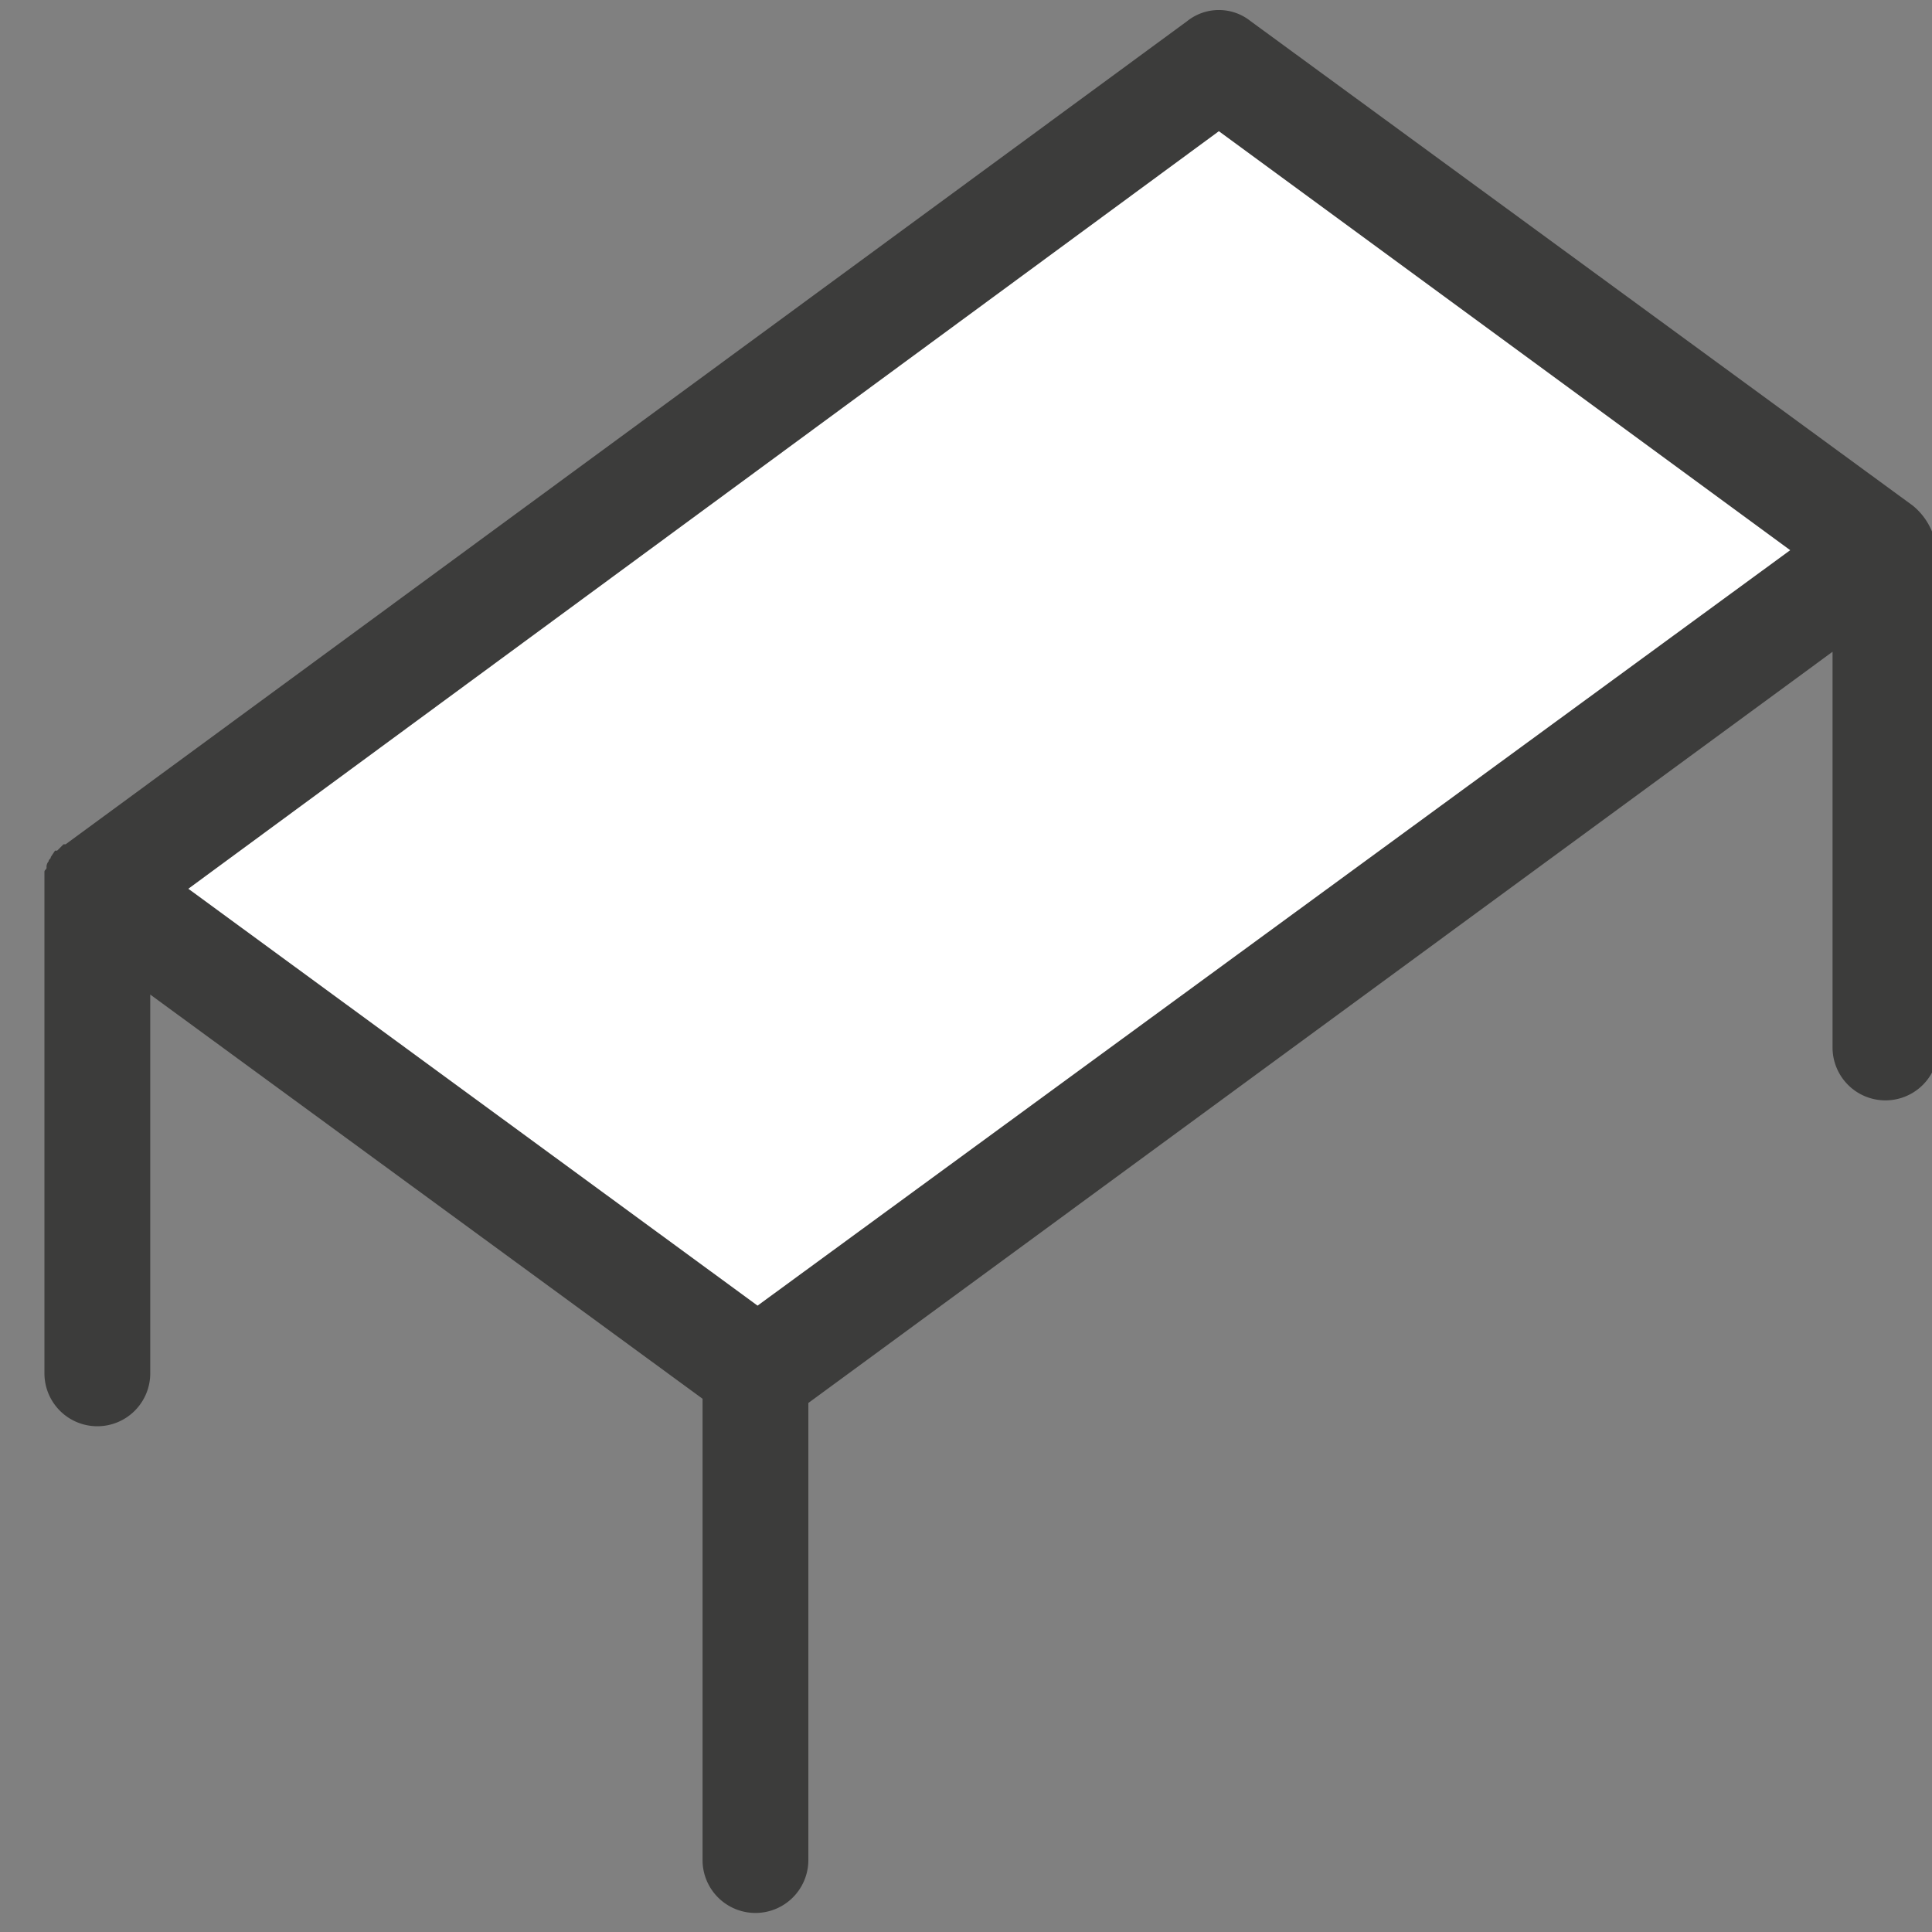
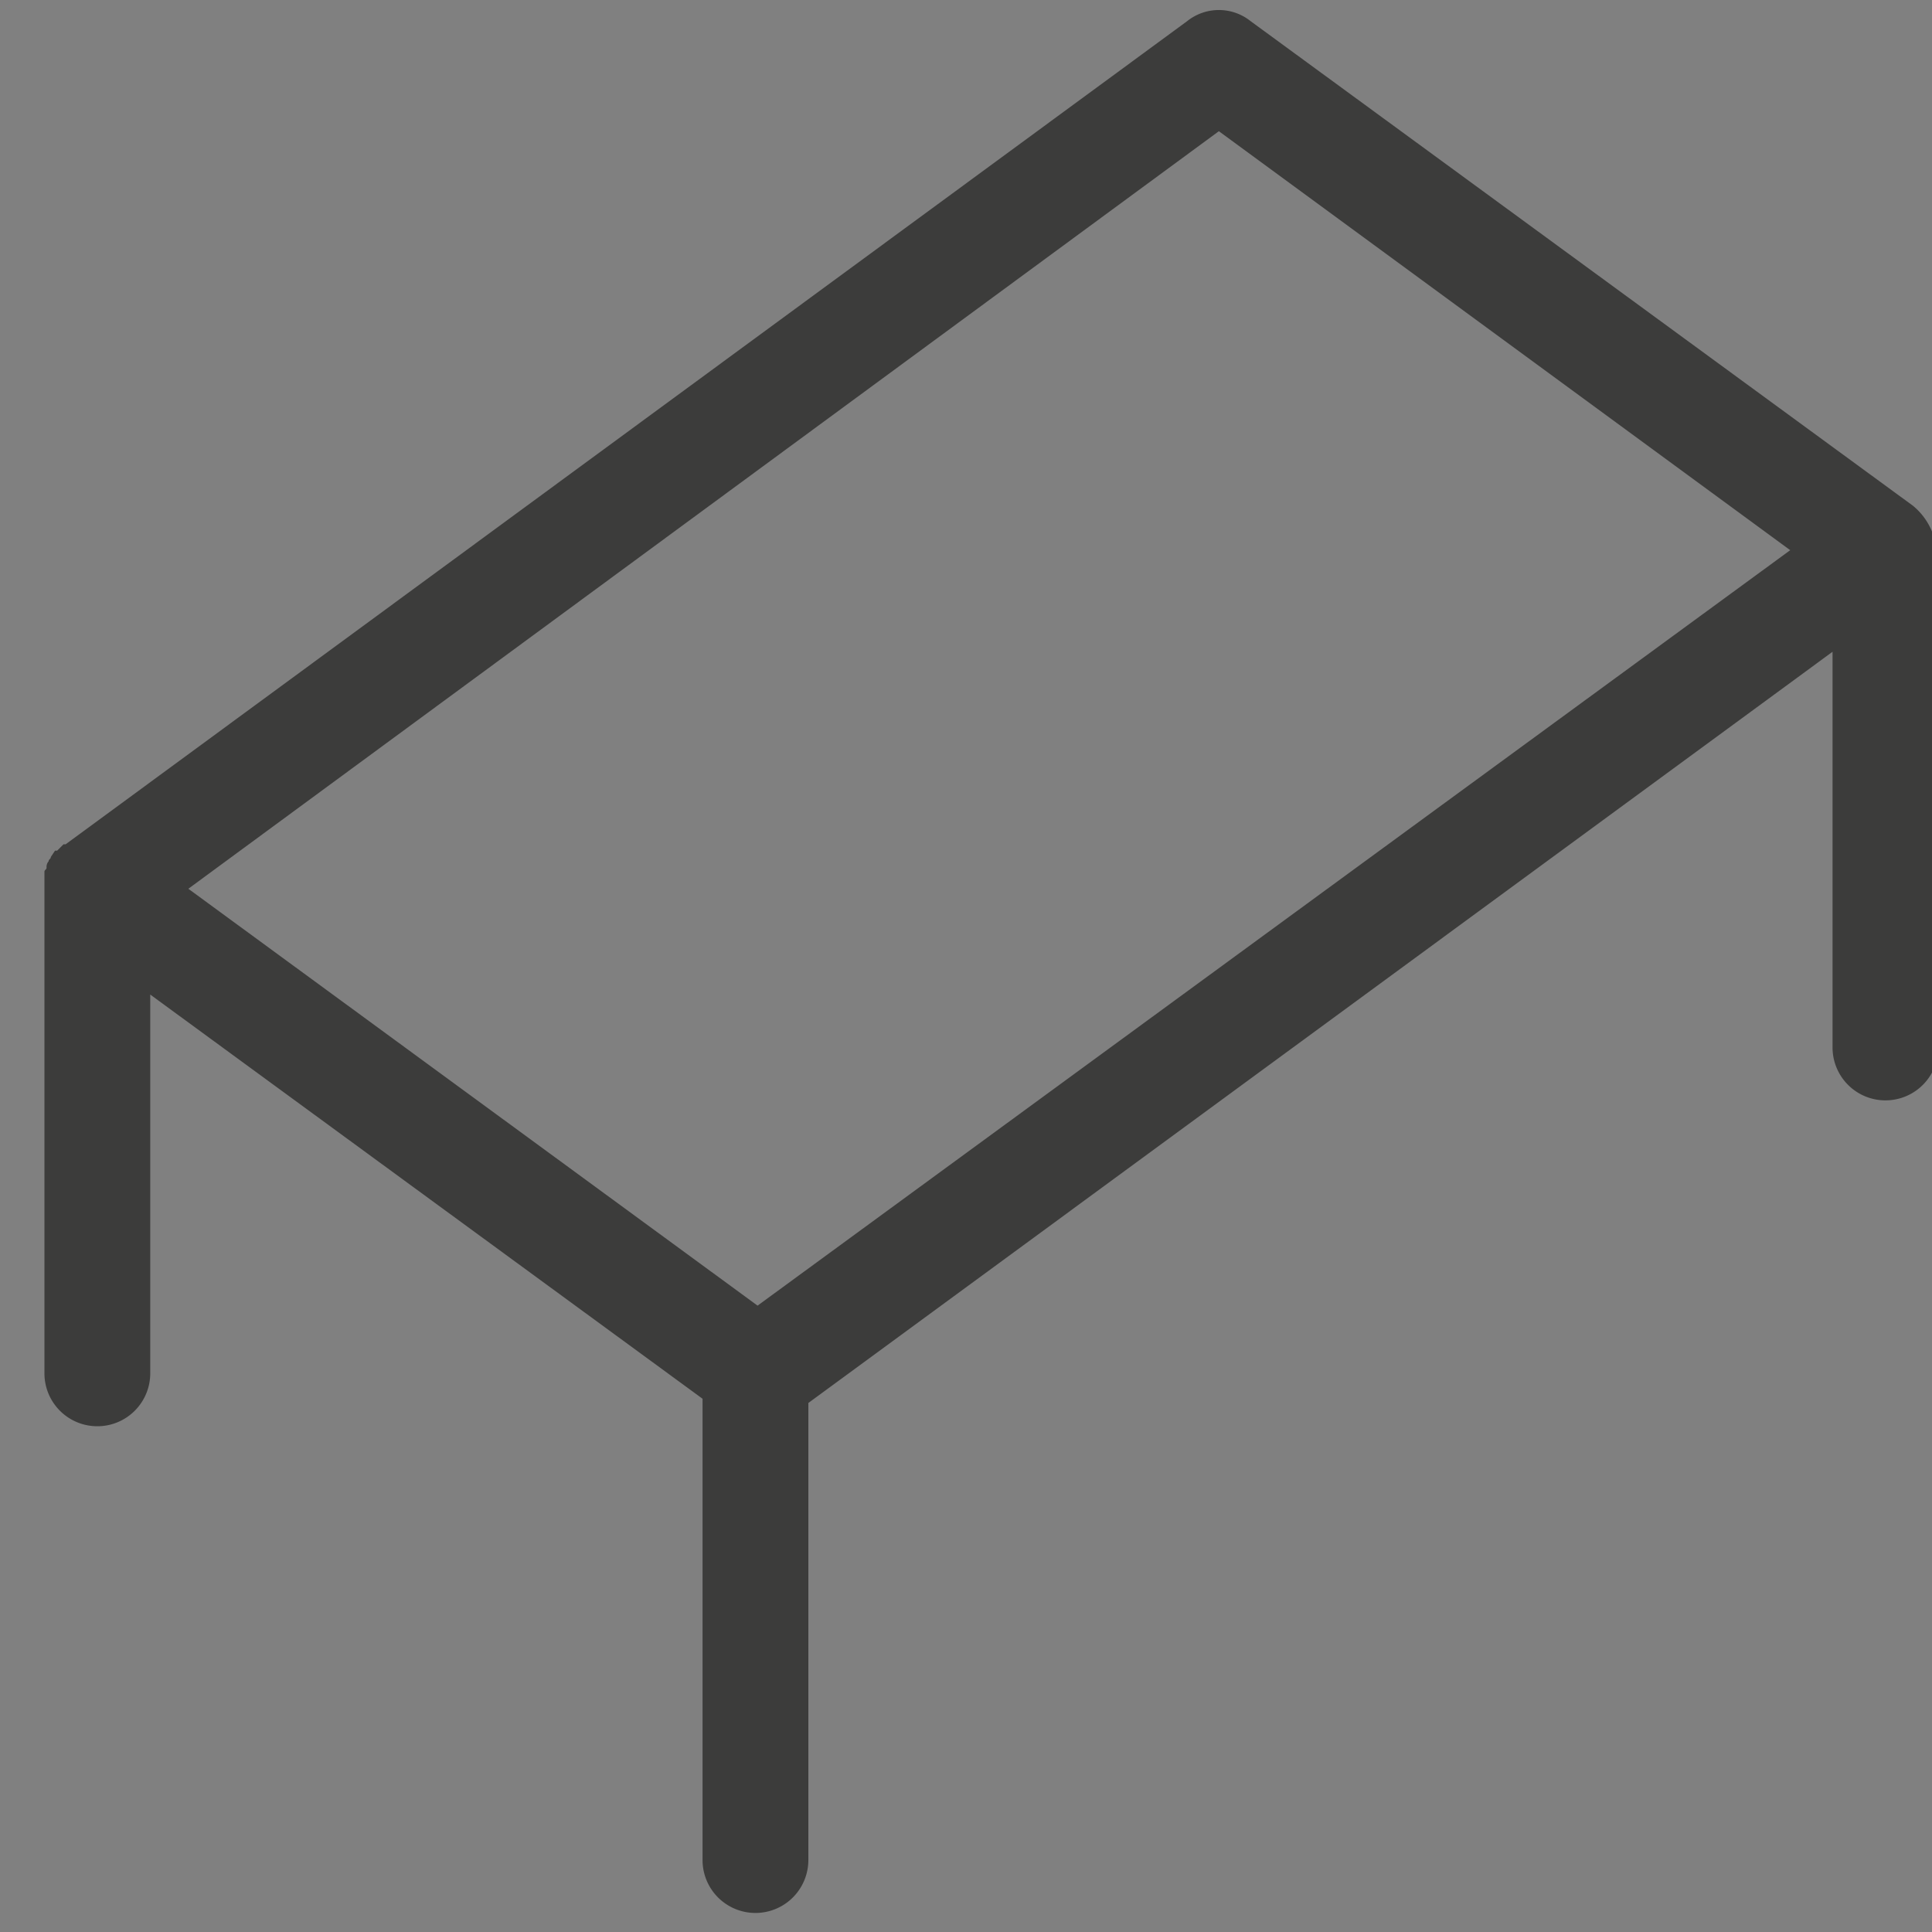
<svg xmlns="http://www.w3.org/2000/svg" viewBox="0 0 91.3 91.3">
  <rect x="0" y="0" width="91.3" height="91.3" fill="#808080" stroke="none" />
  <defs>
    <style>.a{fill:#fff;}.b{fill:#3c3c3b;}</style>
  </defs>
  <title>fases-proceso</title>
-   <polygon class="a" points="5.6 40.4 34.6 64.4 86.6 27.4 56.6 3.4 5.6 40.4" />
  <path class="b" d="M35.8,61.7,8.9,42,57.6,6.2,84.6,26ZM91.4,25.4a3.1,3.1,0,0,0-1-1.5L59.1,1a2.4,2.4,0,0,0-3,0L3.1,39.9H3l-.3.3H2.6l-.2.3c0,.1-.1.1-.1.2a.4.4,0,0,0-.1.3c0,.1-.1.1-.1.2V64.9a2.5,2.5,0,0,0,2.5,2.5,2.5,2.5,0,0,0,2.5-2.5V47L33.2,66.1V87.9a2.5,2.5,0,0,0,5,0V66.3L86.6,30.8V49.5a2.5,2.5,0,0,0,5,0v-23a3.6,3.6,0,0,0-.2-1.1" />
</svg>